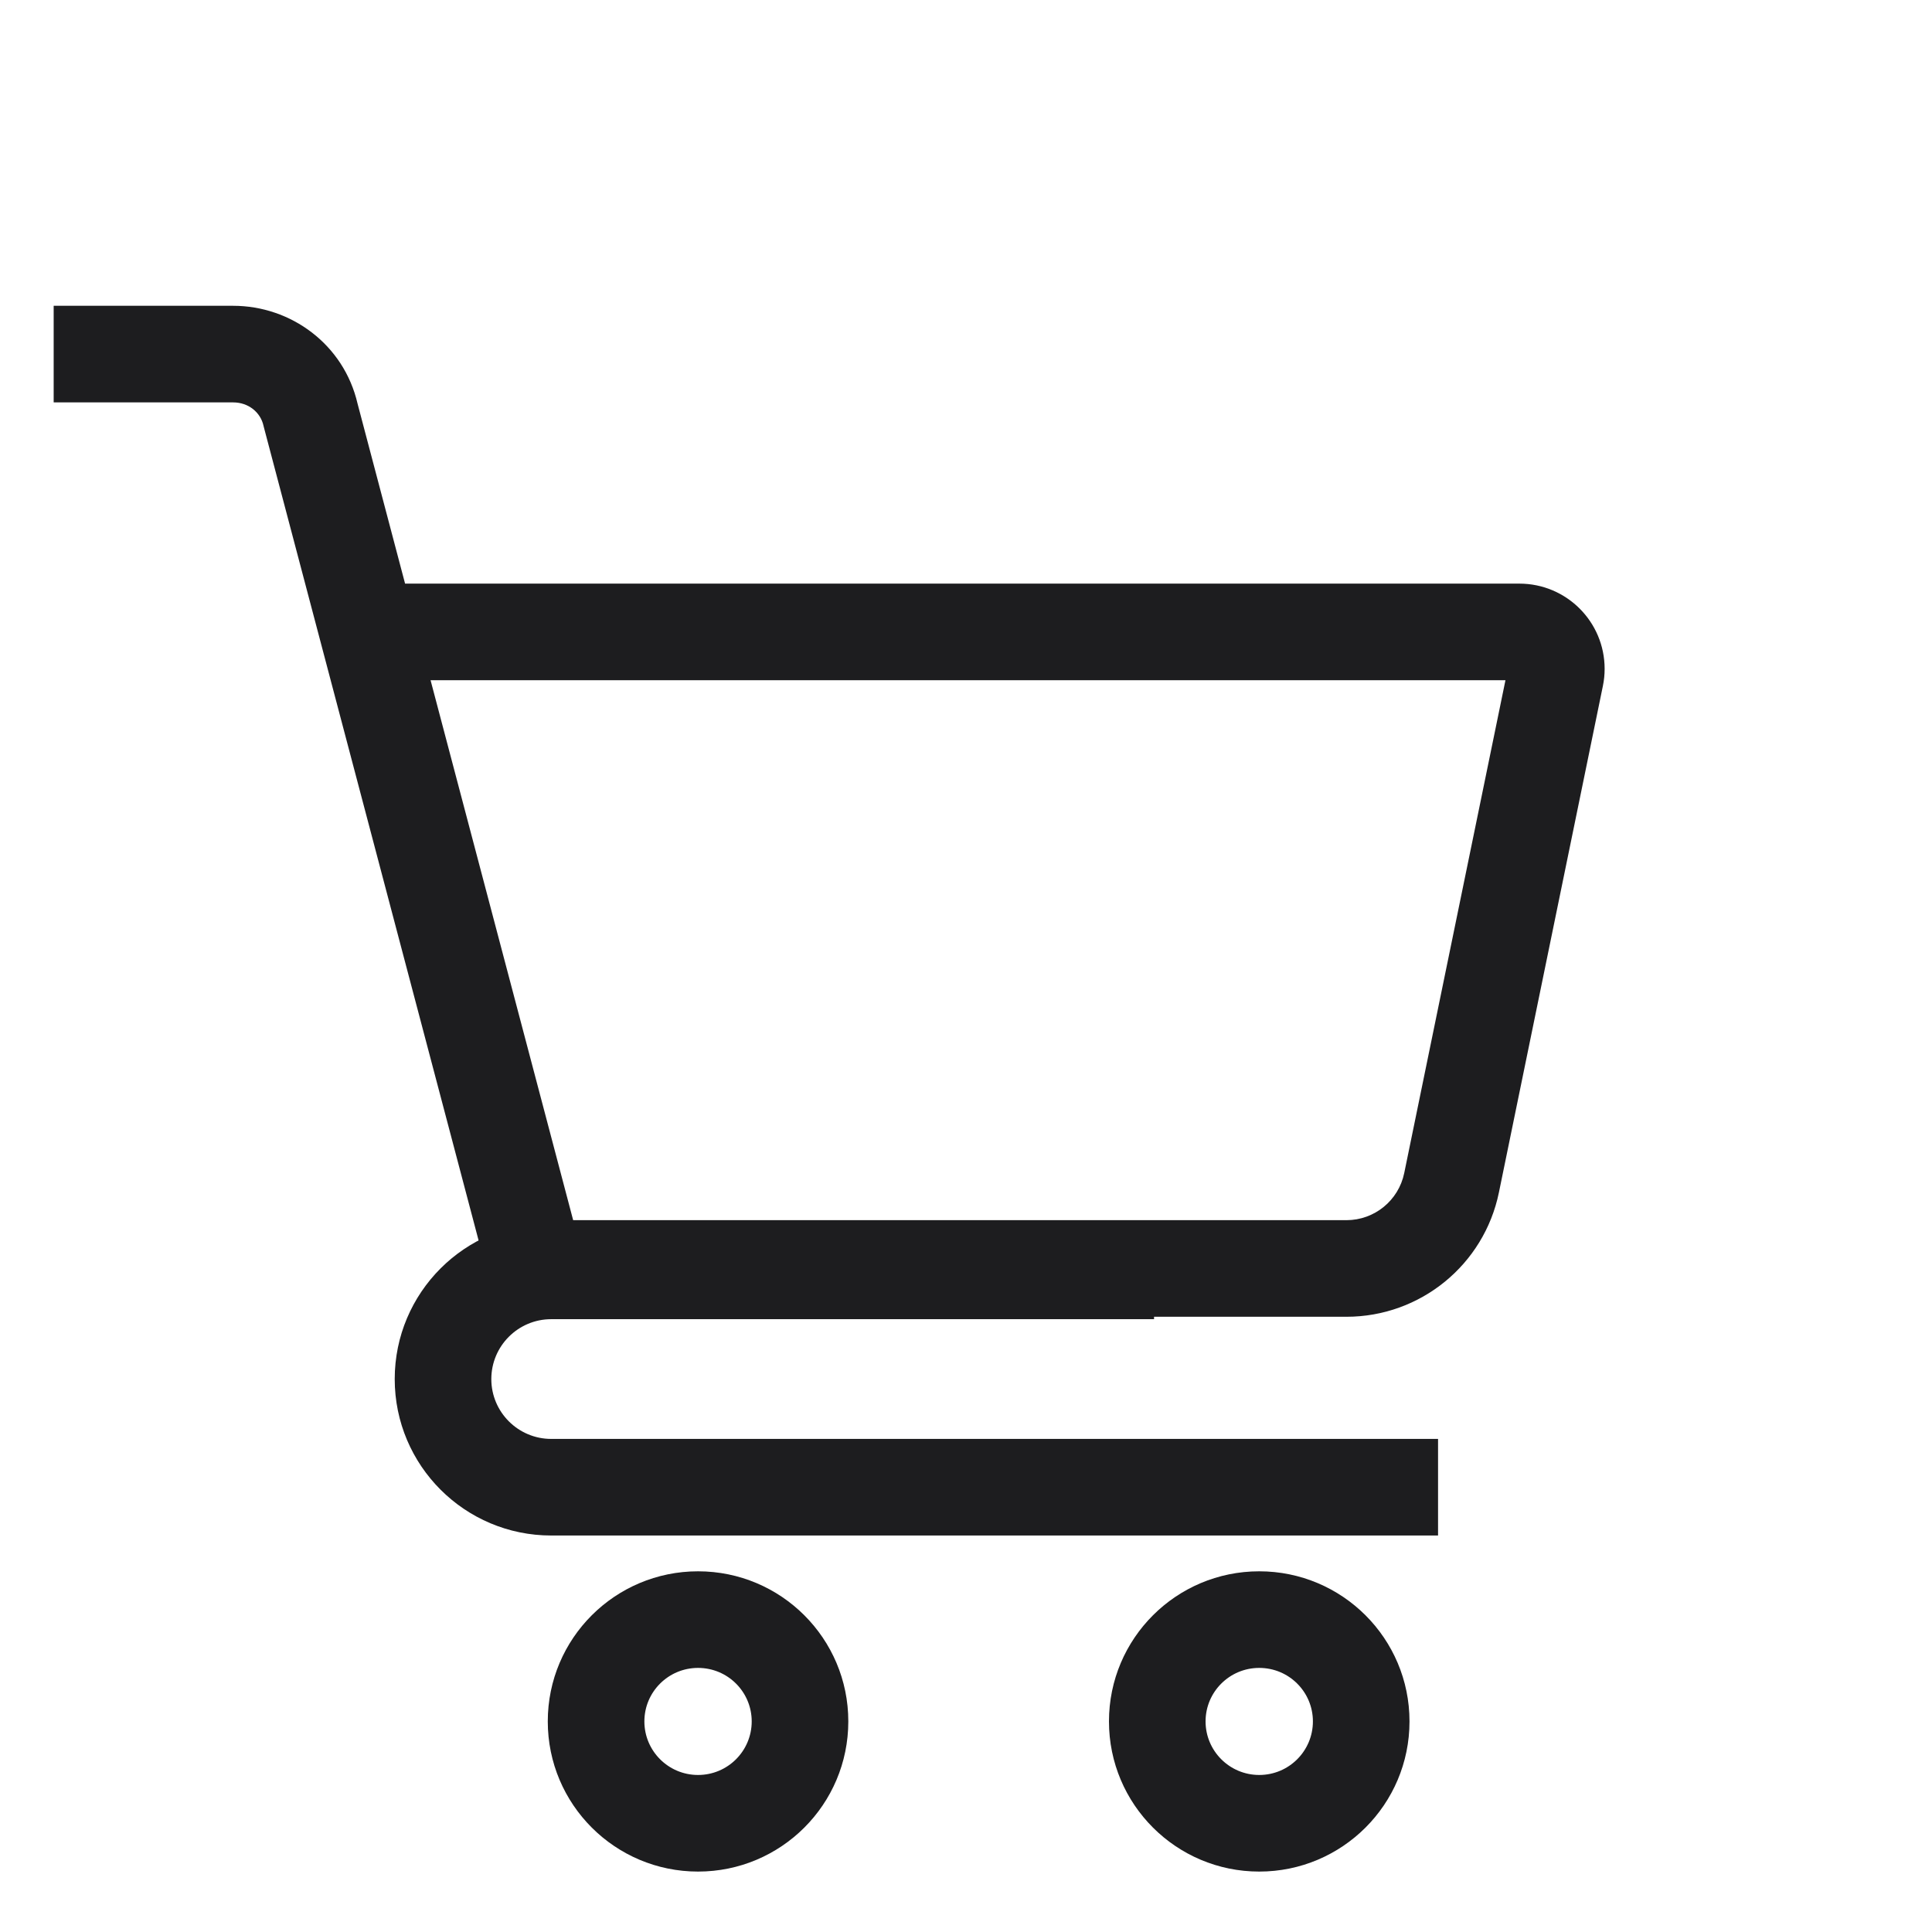
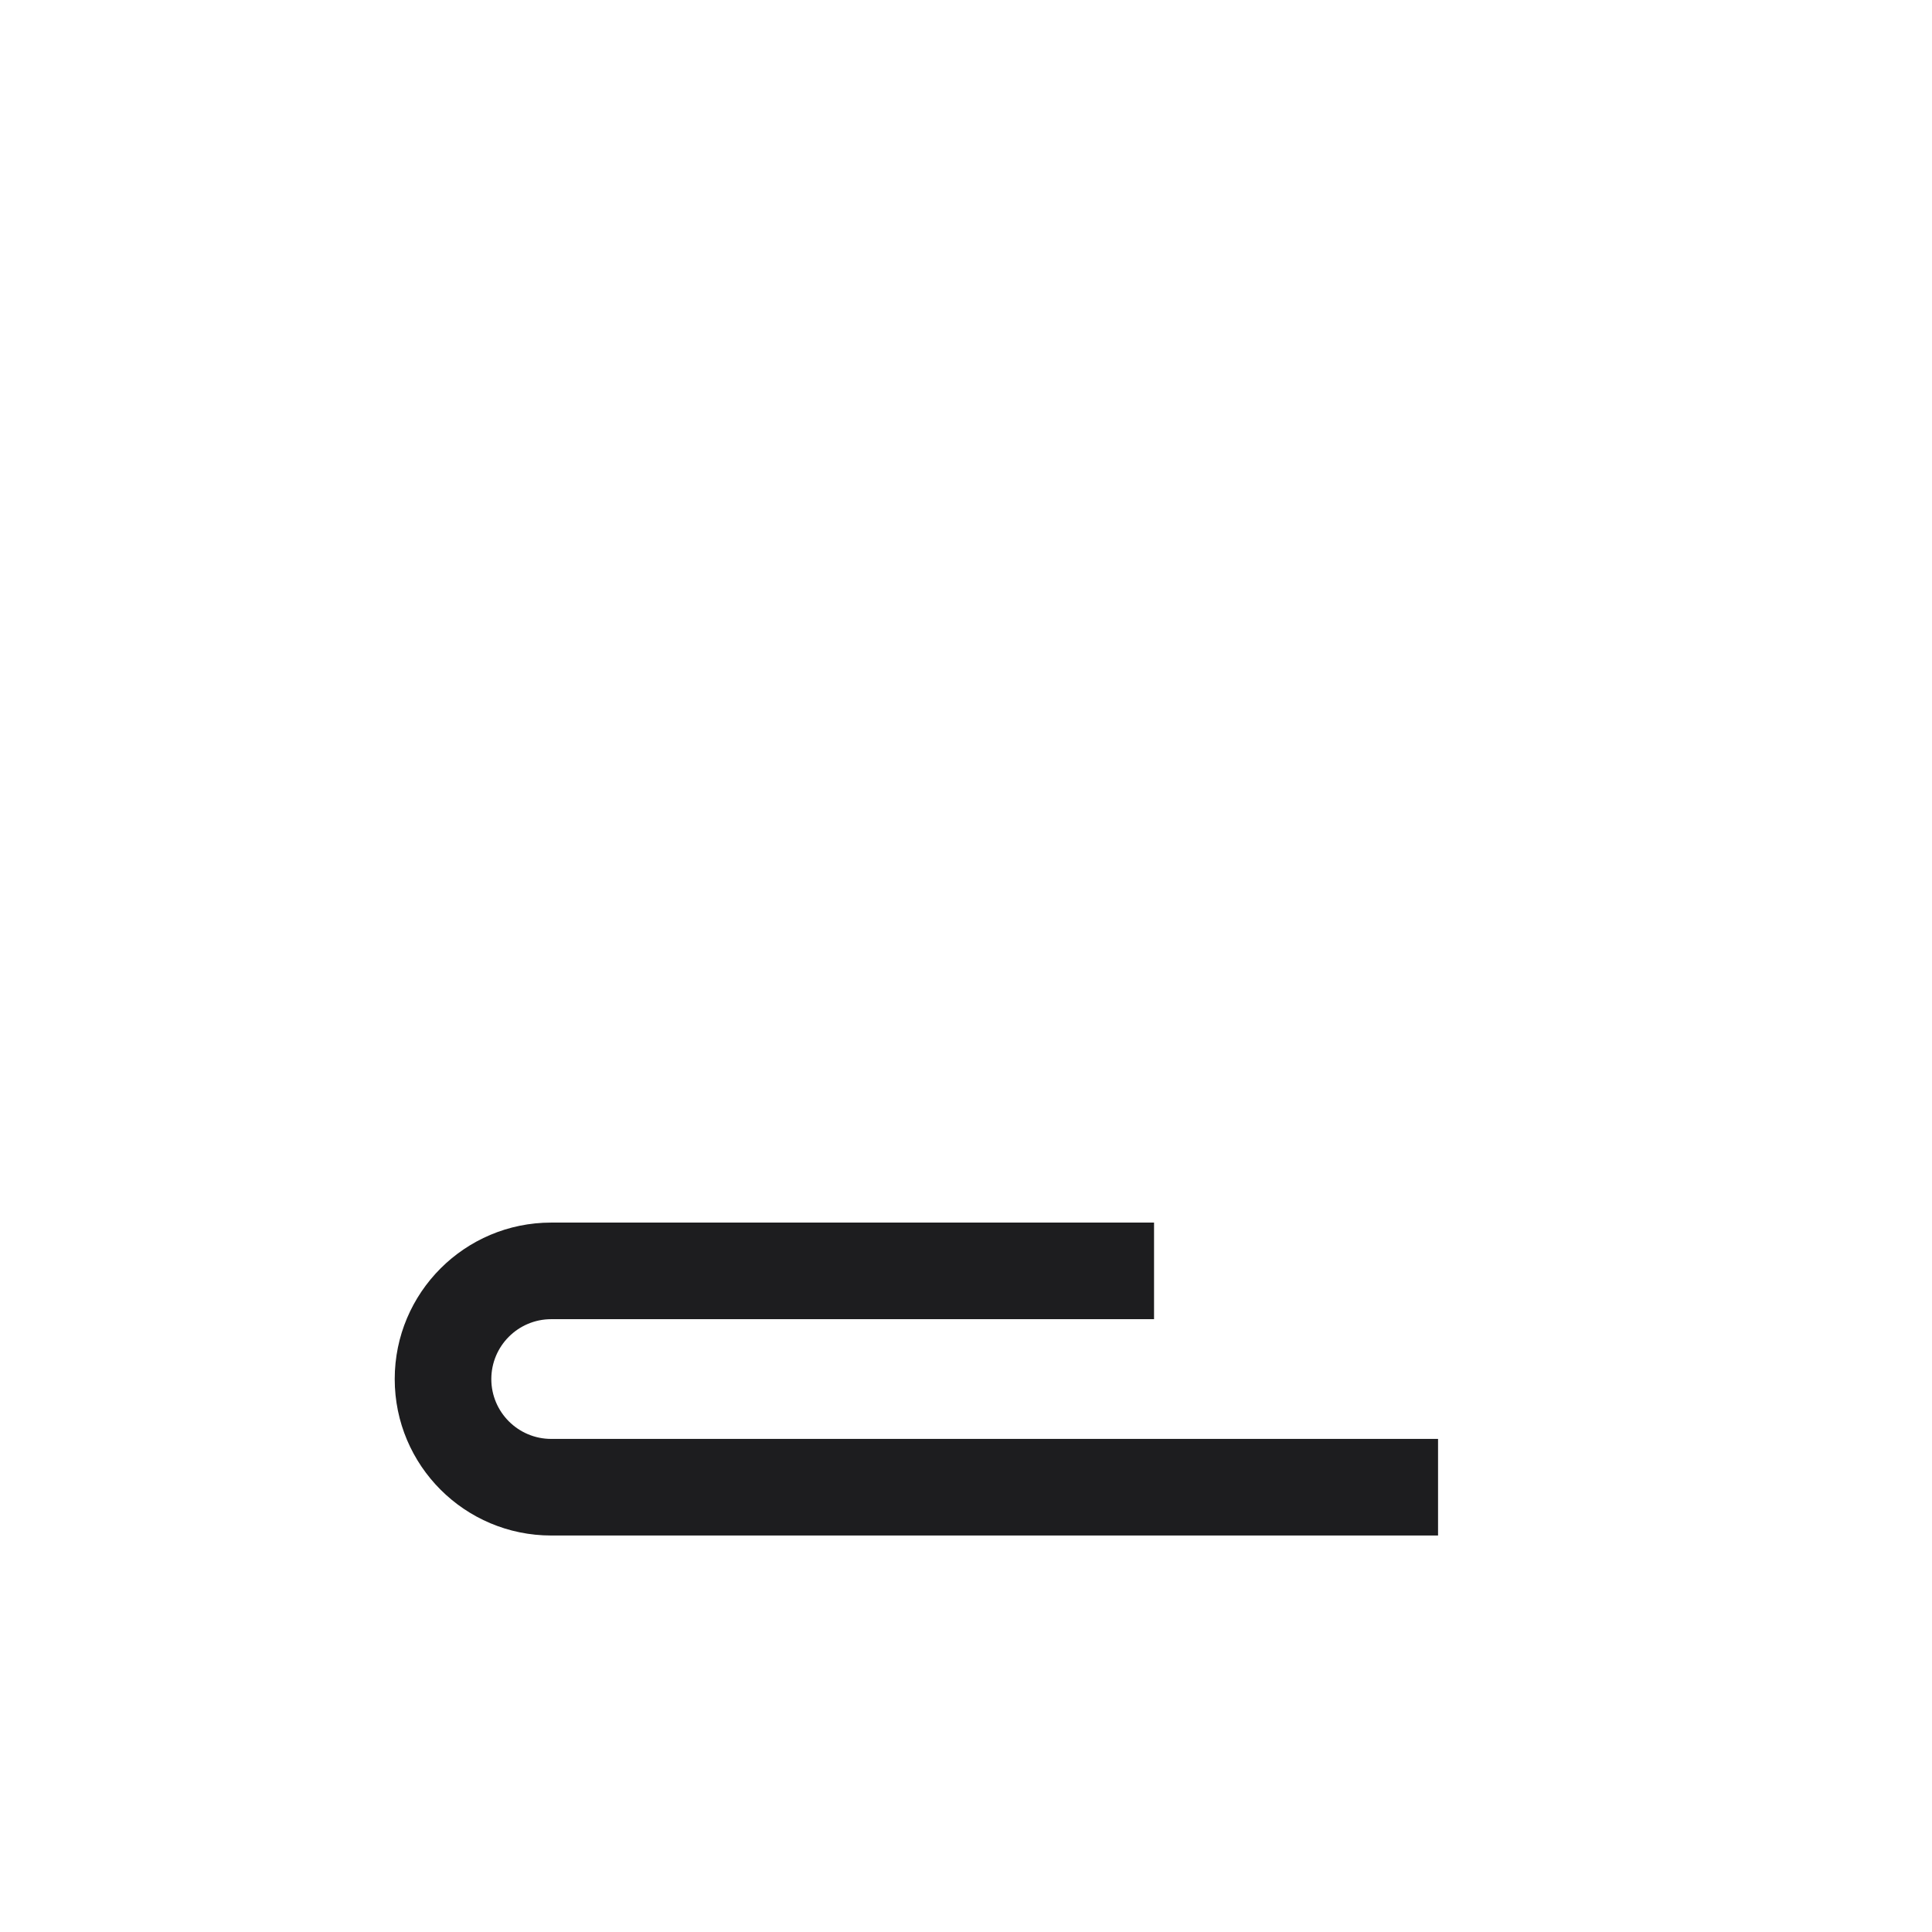
<svg xmlns="http://www.w3.org/2000/svg" width="36" height="36" viewBox="0 0 36 36" fill="none">
-   <path fill-rule="evenodd" clip-rule="evenodd" d="M13.007 31.079C12.454 31.079 12.007 31.526 12.007 32.076C12.007 32.626 12.454 33.074 13.007 33.074C13.561 33.074 14.007 32.626 14.007 32.076C14.007 31.526 13.561 31.079 13.007 31.079ZM10.207 32.076C10.207 30.53 11.462 29.279 13.007 29.279C14.553 29.279 15.807 30.53 15.807 32.076C15.807 33.623 14.553 34.874 13.007 34.874C11.462 34.874 10.207 33.623 10.207 32.076Z" fill="#1D1D1F" />
-   <path fill-rule="evenodd" clip-rule="evenodd" d="M23.464 31.079C22.911 31.079 22.464 31.526 22.464 32.076C22.464 32.626 22.911 33.074 23.464 33.074C24.018 33.074 24.464 32.626 24.464 32.076C24.464 31.526 24.018 31.079 23.464 31.079ZM20.664 32.076C20.664 30.53 21.919 29.279 23.464 29.279C25.009 29.279 26.264 30.53 26.264 32.076C26.264 33.623 25.009 34.874 23.464 34.874C21.919 34.874 20.664 33.623 20.664 32.076Z" fill="#1D1D1F" />
-   <path fill-rule="evenodd" clip-rule="evenodd" d="M4.344 7.498H1V5.698H4.344C5.42 5.698 6.407 6.416 6.663 7.523L7.548 10.875H28.311C29.189 10.875 29.9 11.586 29.9 12.464C29.9 12.571 29.889 12.678 29.867 12.784L27.93 22.22C27.653 23.568 26.466 24.536 25.089 24.536H10.607C9.883 24.536 9.17 24.092 8.975 23.33L4.914 7.95L4.91 7.933C4.855 7.684 4.631 7.498 4.344 7.498ZM8.023 12.675L10.68 22.736H25.089C25.611 22.736 26.061 22.369 26.166 21.857L28.052 12.675H8.023Z" fill="#1D1D1F" />
  <path fill-rule="evenodd" clip-rule="evenodd" d="M7.355 25.697C7.355 24.087 8.661 22.781 10.271 22.781H21.504V24.581H10.271C9.655 24.581 9.155 25.081 9.155 25.697C9.155 26.312 9.655 26.812 10.271 26.812H26.796V28.612H10.271C8.661 28.612 7.355 27.307 7.355 25.697Z" fill="#1D1D1F" />
</svg>